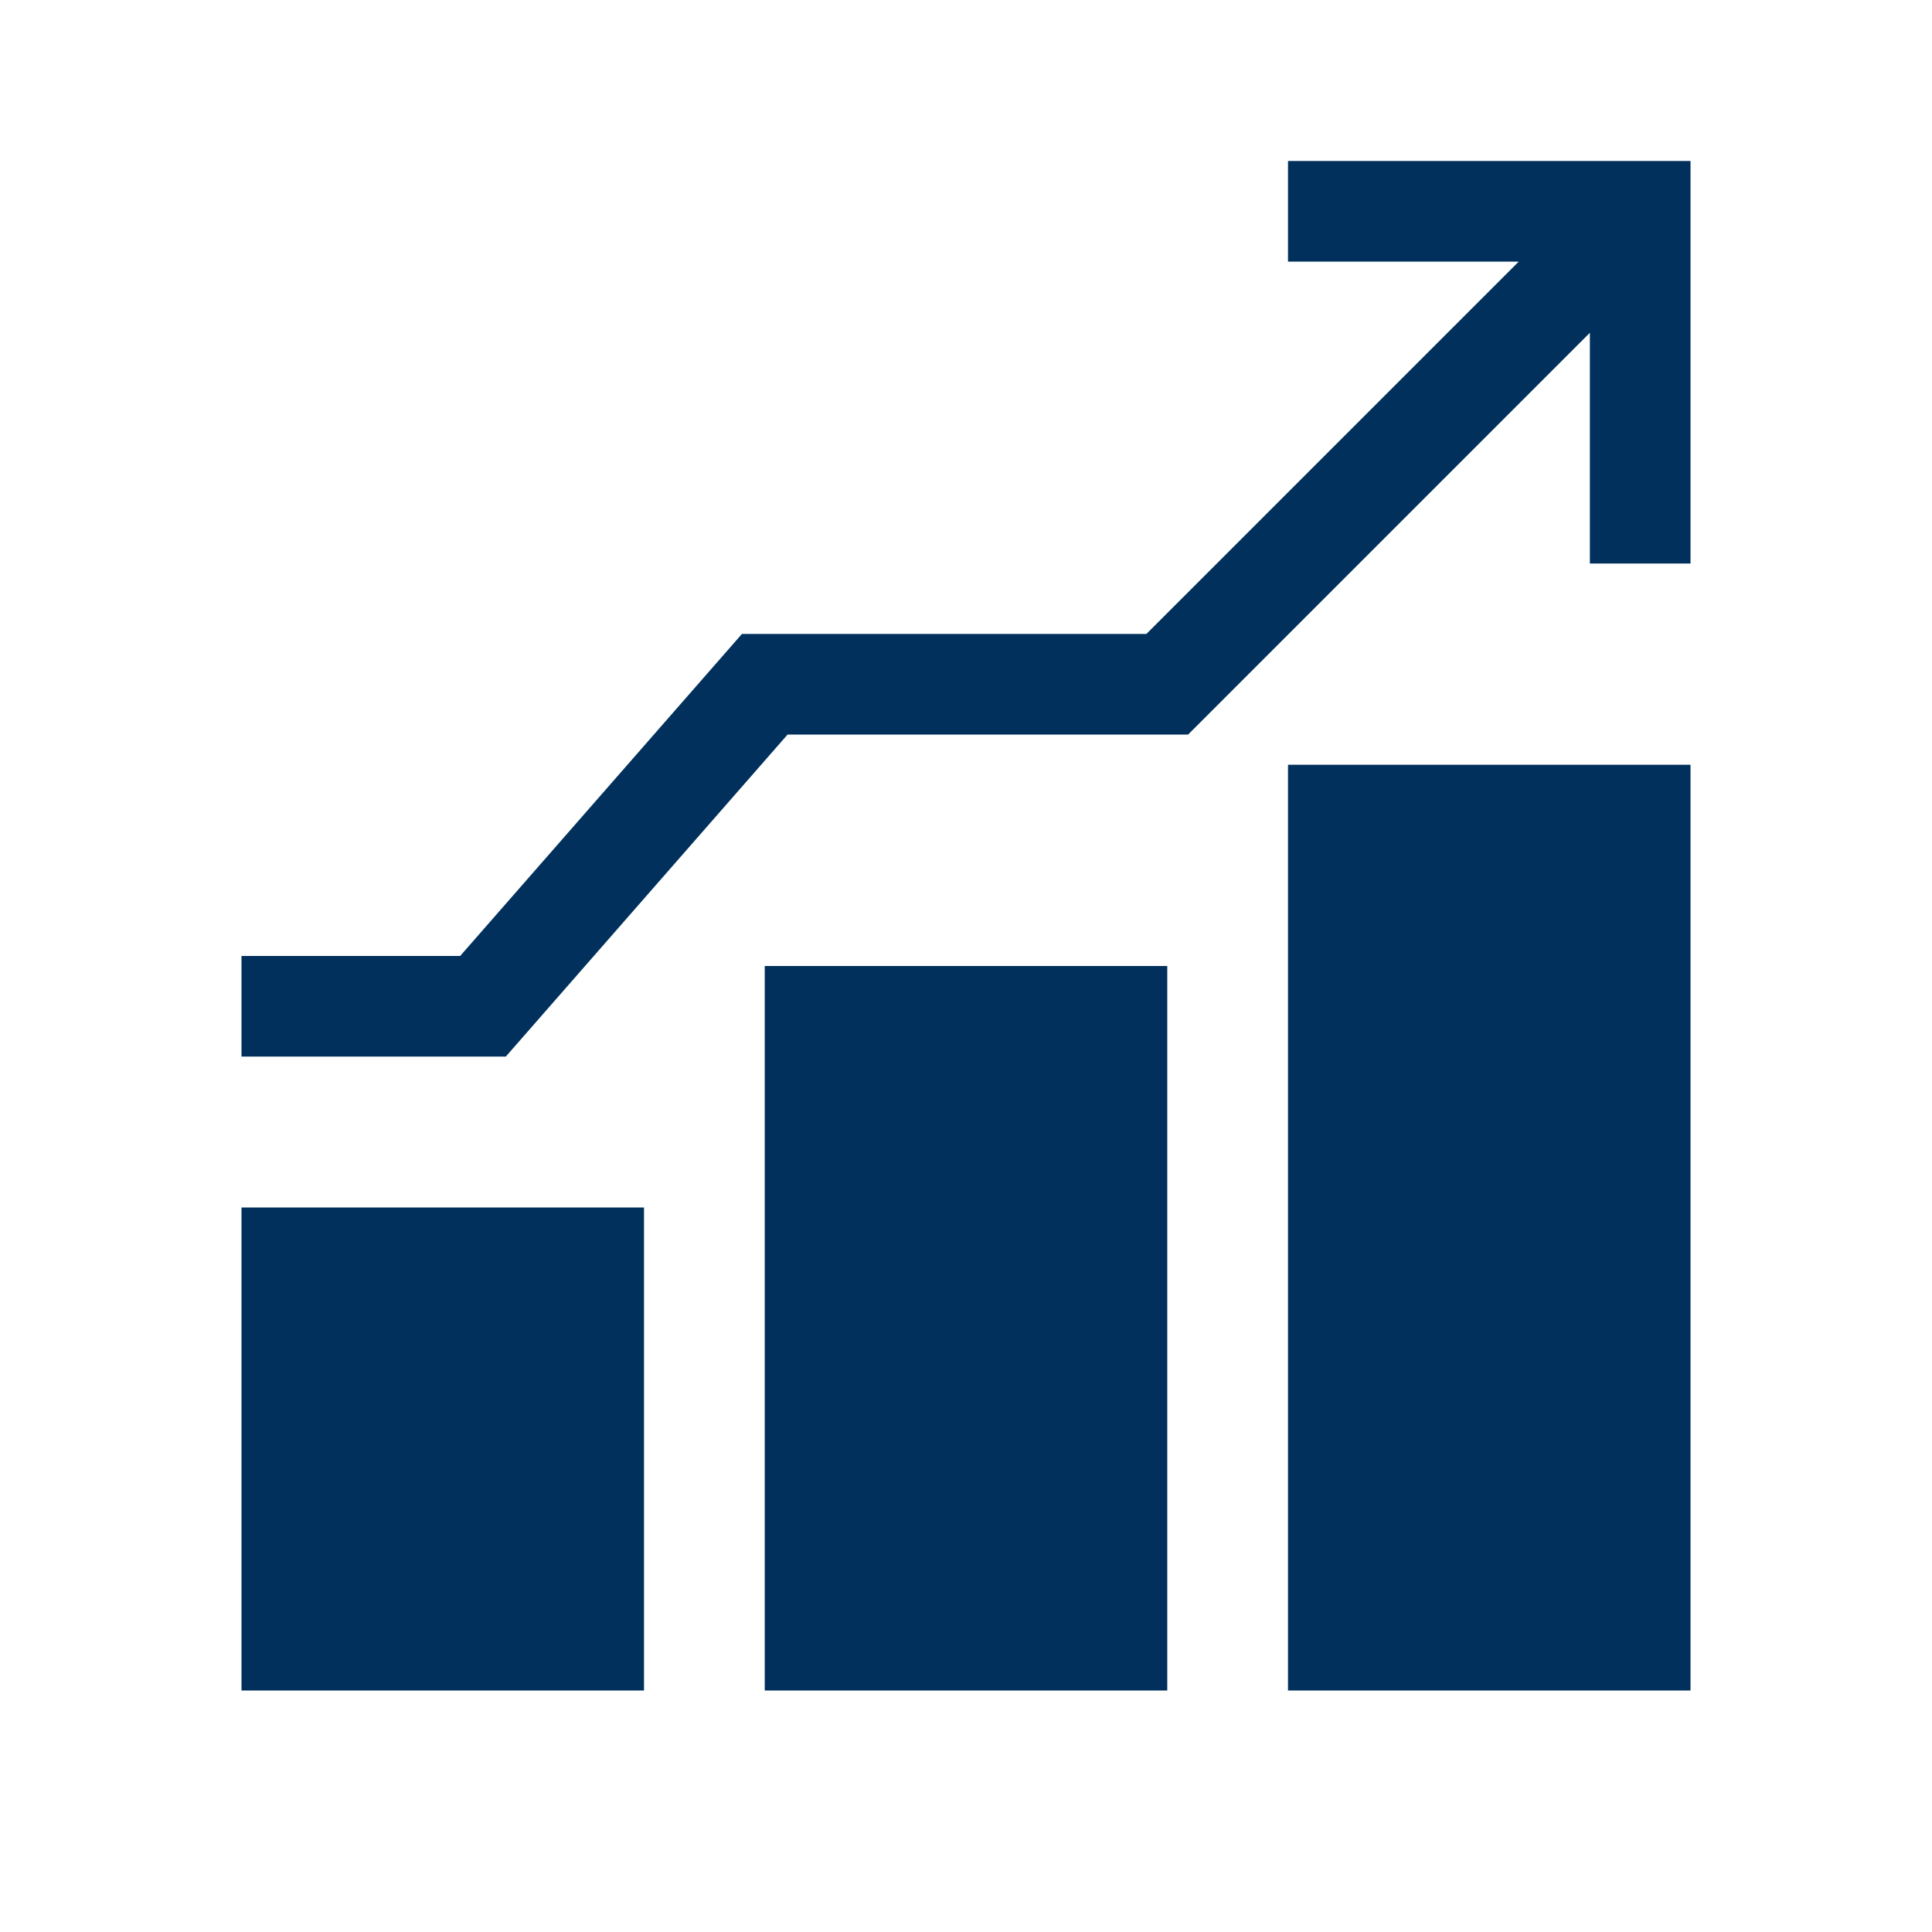
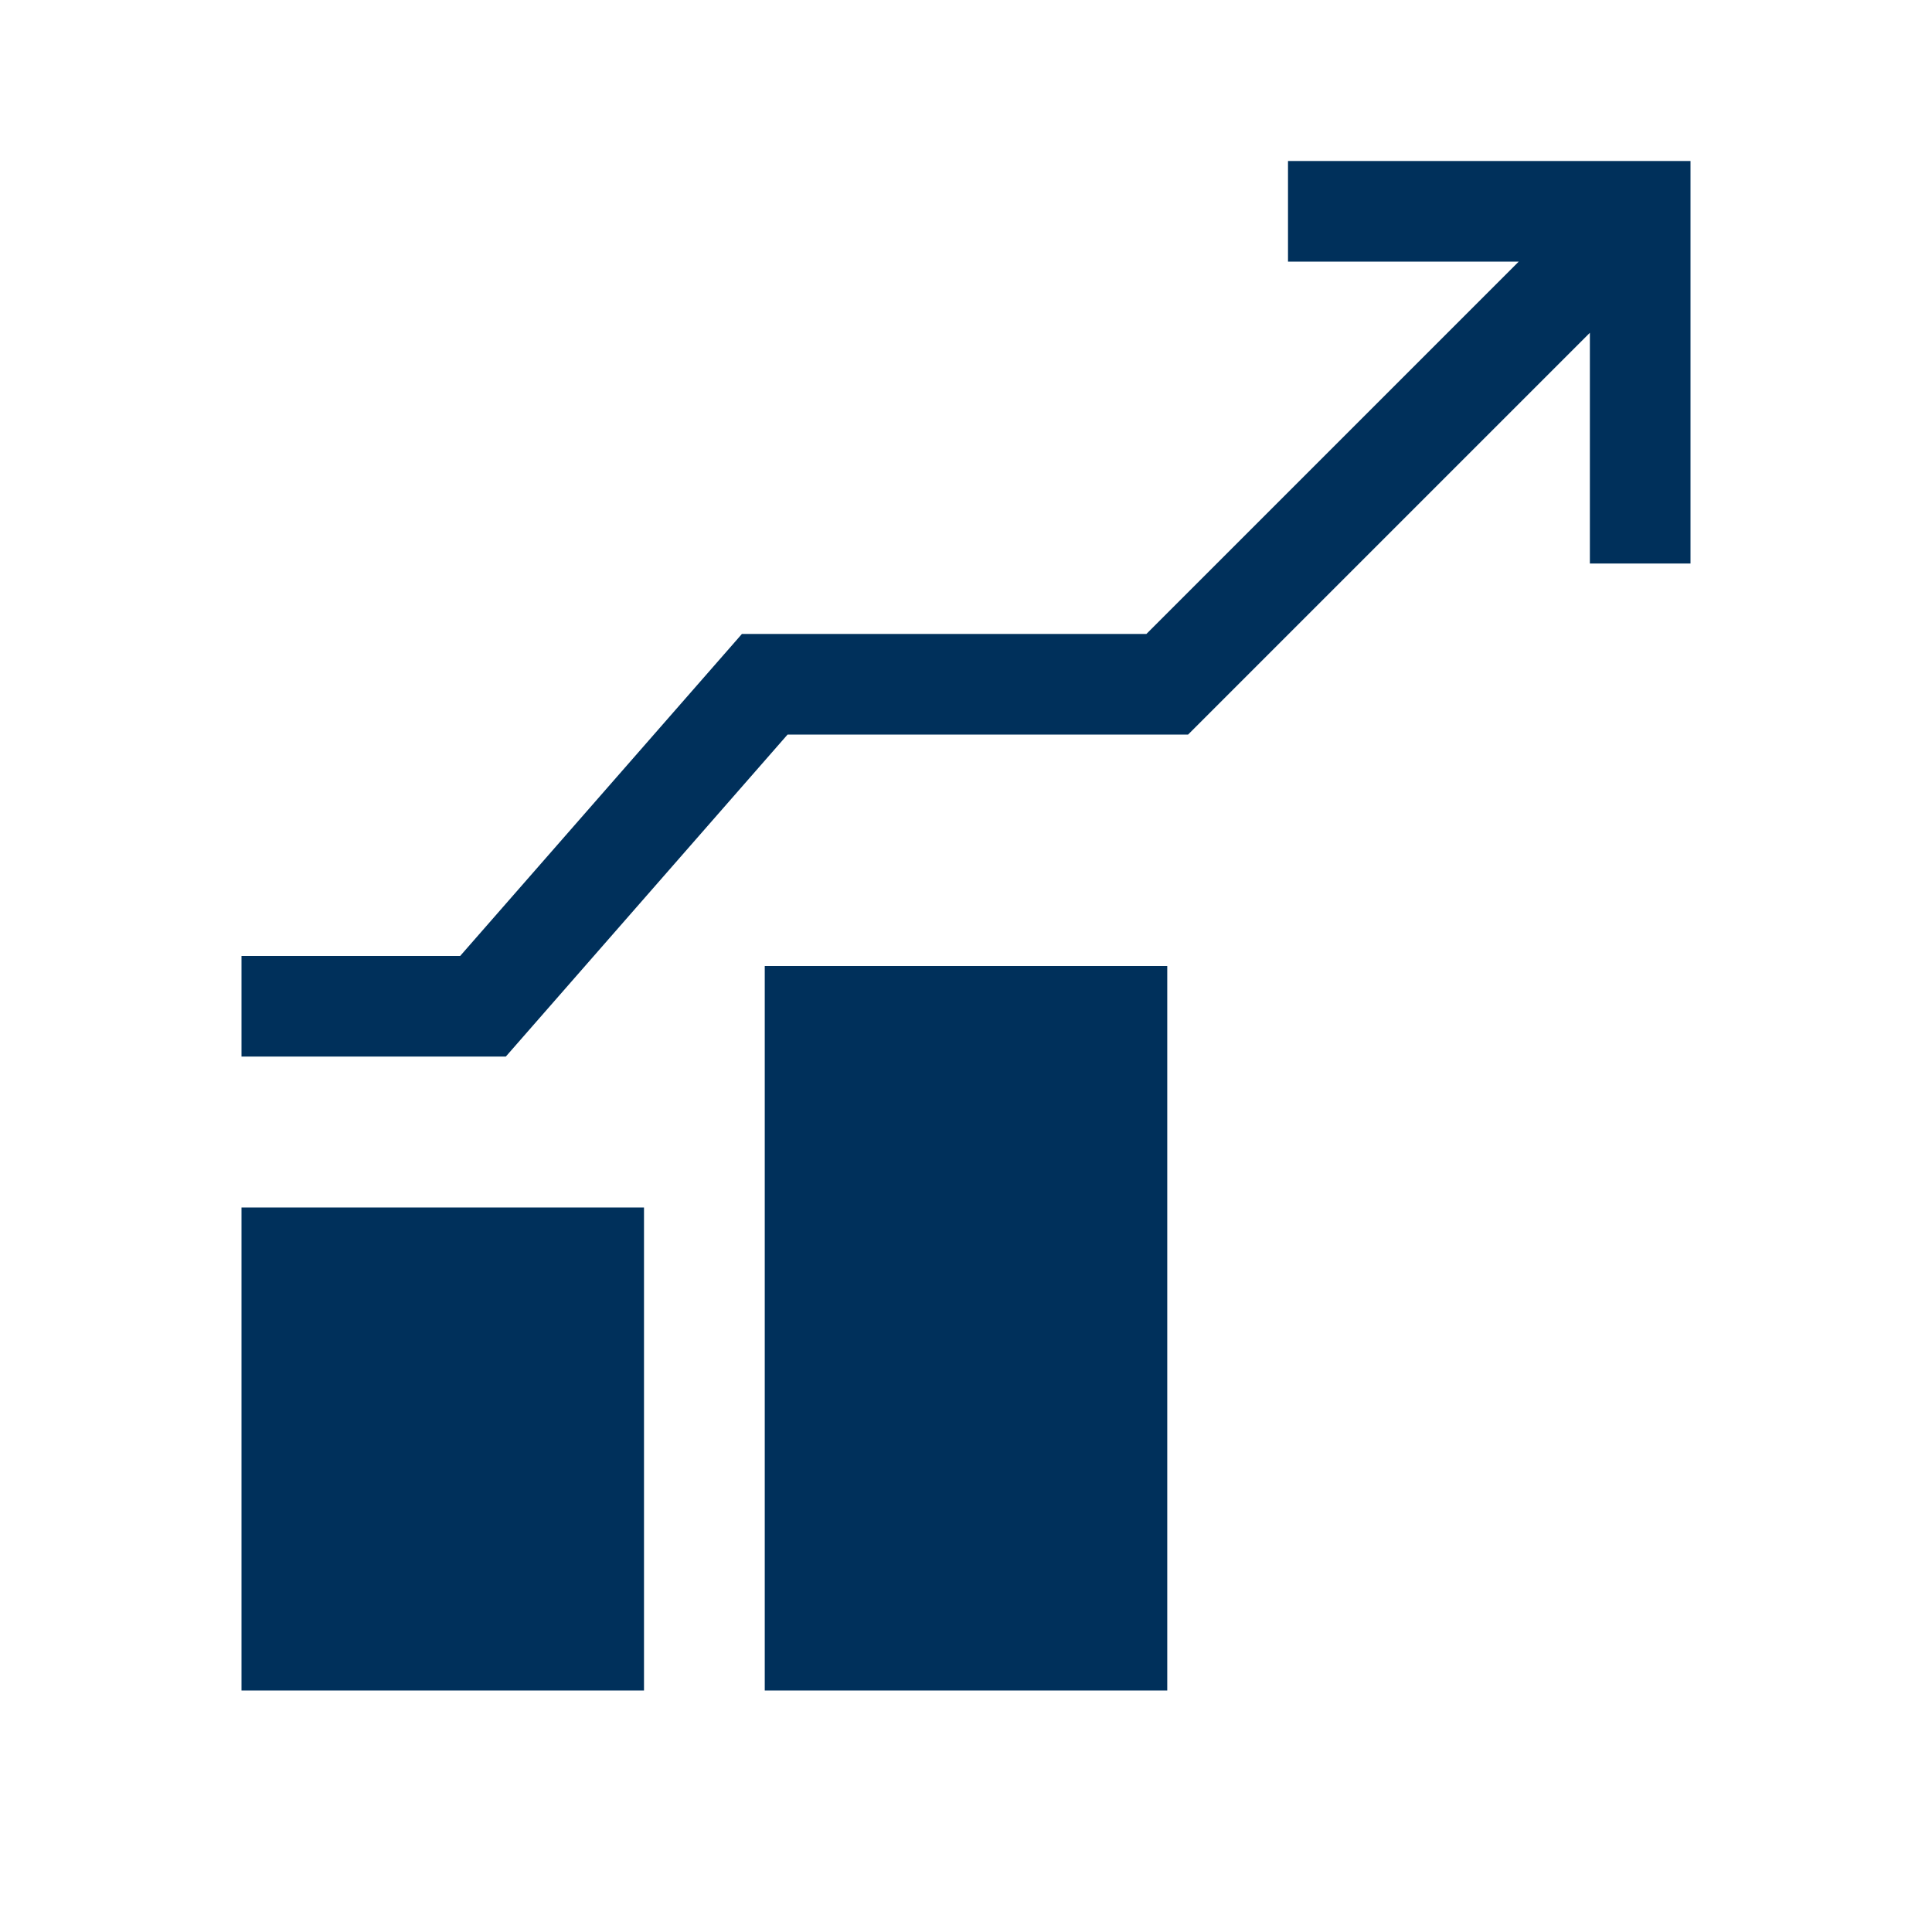
<svg xmlns="http://www.w3.org/2000/svg" width="48" height="48" viewBox="0 0 48 48" fill="none">
  <path d="M32 4H42V14H39.5V8.268L29.518 18.25H19.567L12.567 26.25H6V23.75H11.433L18.433 15.75H28.482L37.732 6.5L32 6.5V4Z" fill="#00305b" />
-   <path d="M42 19H32V42H42V19Z" fill="#00305b" />
  <path d="M19 24H29V42H19V24Z" fill="#00305b" />
  <path d="M16 30H6V42H16V30Z" fill="#00305b" />
</svg>